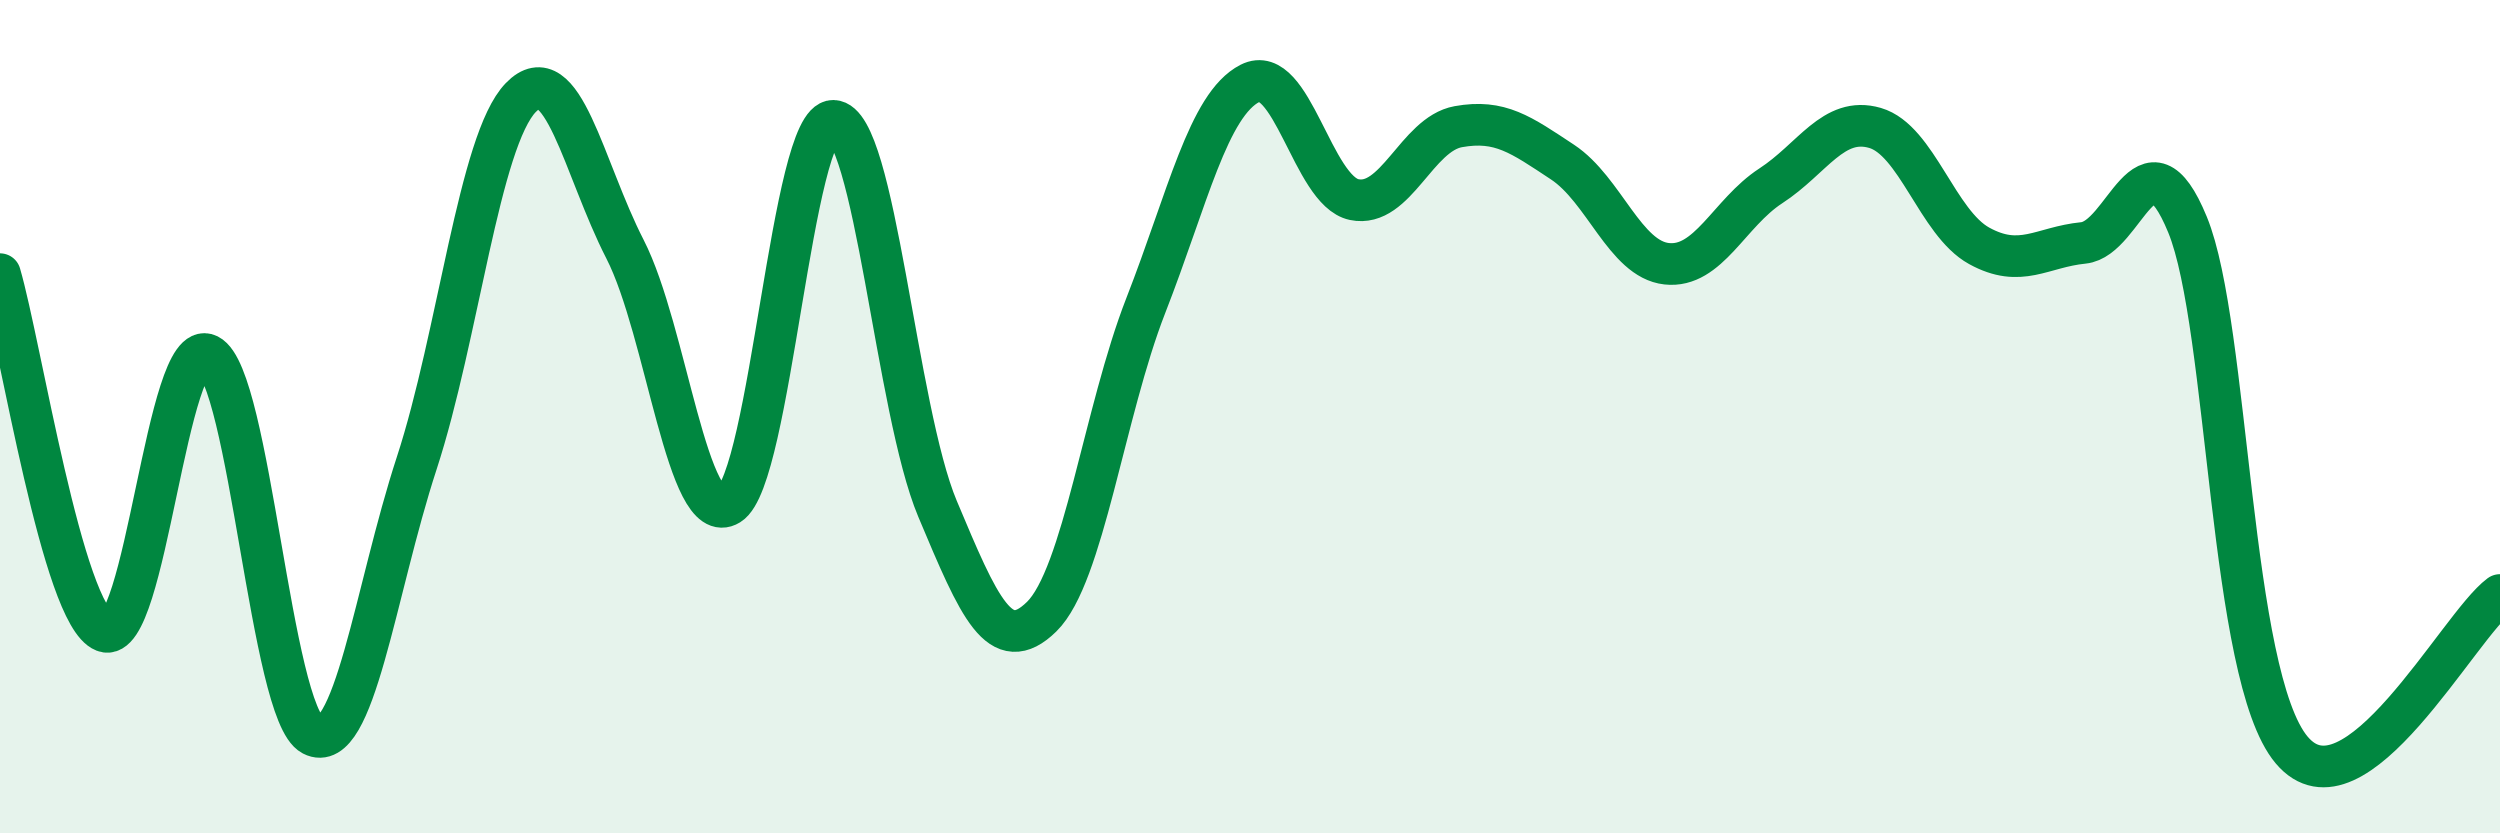
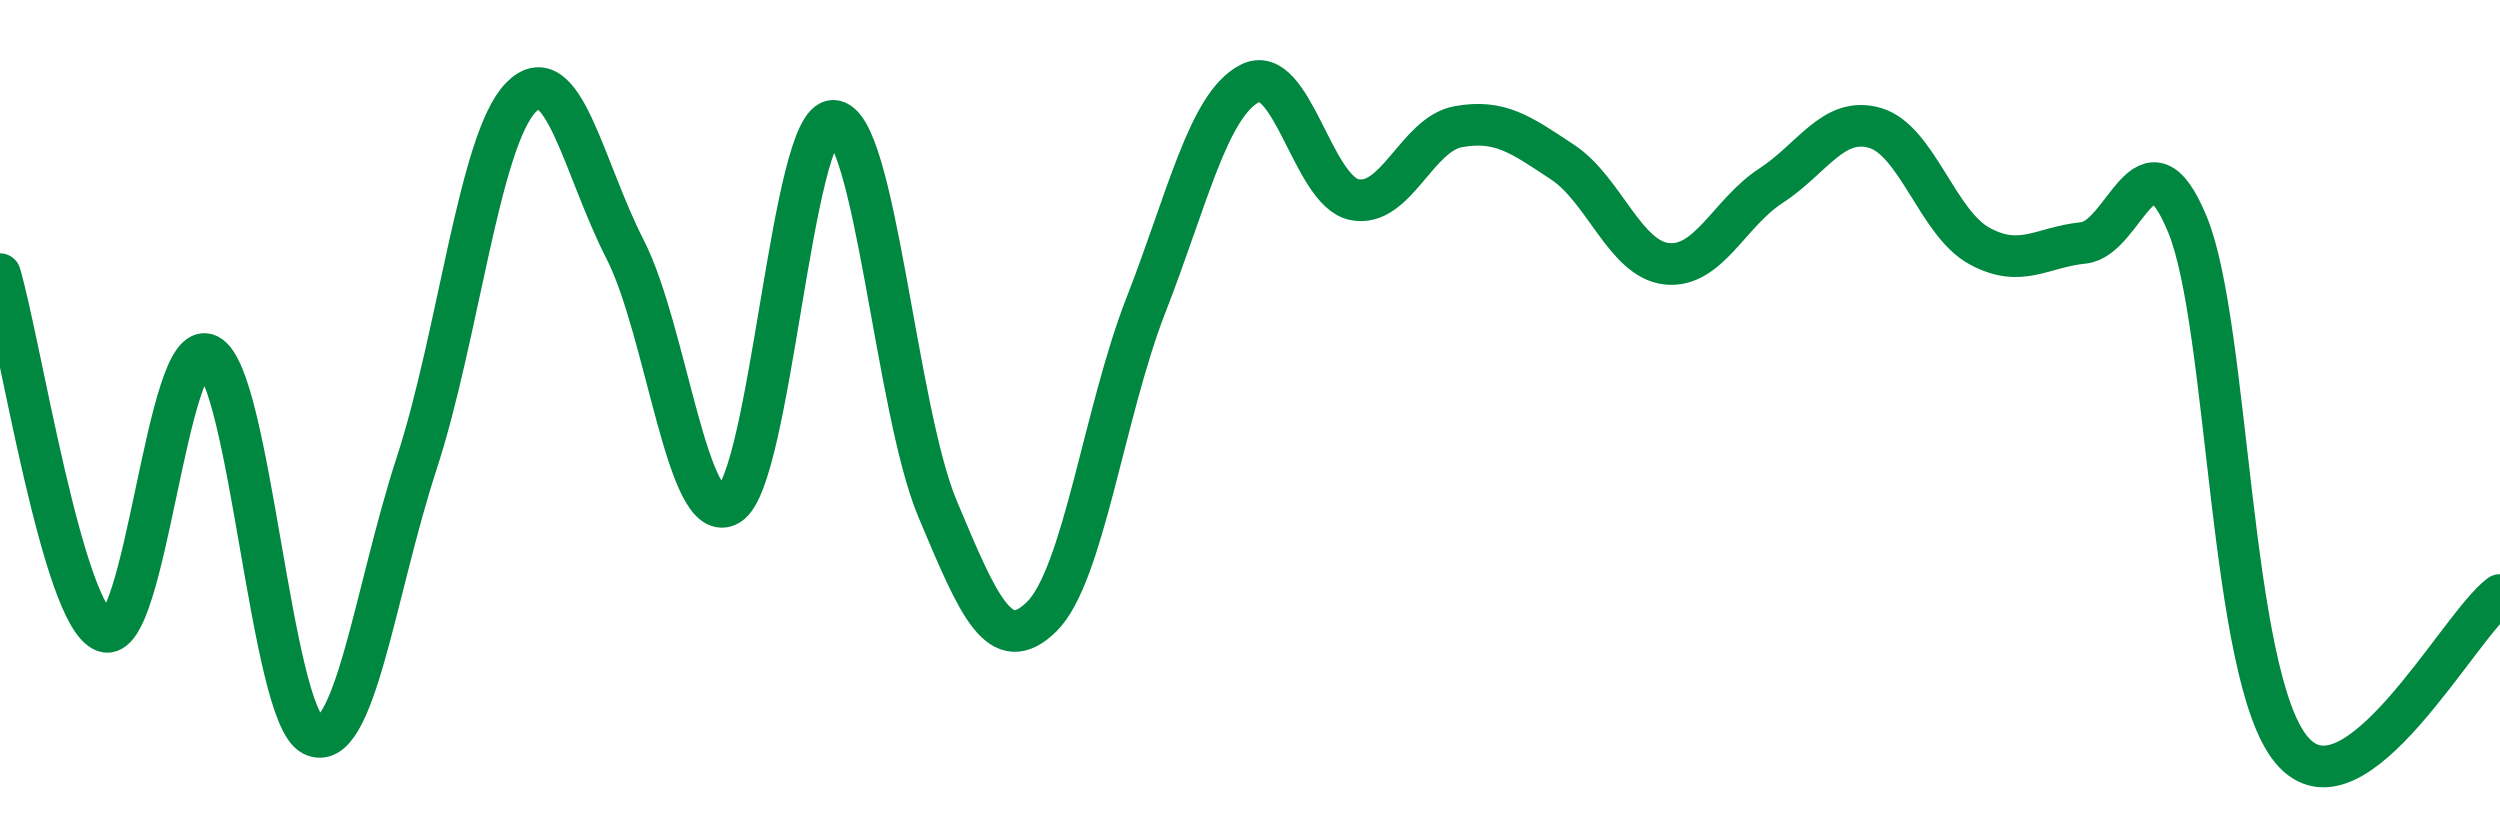
<svg xmlns="http://www.w3.org/2000/svg" width="60" height="20" viewBox="0 0 60 20">
-   <path d="M 0,6.58 C 0.5,8.29 1.5,14.76 2.5,15.15 C 3.5,15.54 4,8.02 5,8.52 C 6,9.02 6.5,17.12 7.5,17.64 C 8.5,18.16 9,14.18 10,11.12 C 11,8.06 11.5,3.37 12.5,2.34 C 13.5,1.31 14,4.03 15,5.98 C 16,7.93 16.5,12.73 17.5,12.11 C 18.5,11.49 19,2.88 20,2.9 C 21,2.92 21.5,9.83 22.5,12.21 C 23.5,14.59 24,15.78 25,14.8 C 26,13.82 26.5,9.89 27.5,7.33 C 28.5,4.77 29,2.51 30,2 C 31,1.49 31.5,4.58 32.5,4.79 C 33.5,5 34,3.22 35,3.04 C 36,2.86 36.5,3.23 37.5,3.89 C 38.5,4.55 39,6.22 40,6.33 C 41,6.44 41.5,5.11 42.5,4.46 C 43.5,3.81 44,2.78 45,3.07 C 46,3.36 46.5,5.35 47.5,5.9 C 48.5,6.45 49,5.93 50,5.83 C 51,5.73 51.5,2.96 52.5,5.39 C 53.5,7.82 53.5,16.22 55,18 C 56.5,19.78 59,15.02 60,14.28L60 20L0 20Z" fill="#008740" opacity="0.1" stroke-linecap="round" stroke-linejoin="round" />
  <path d="M 0,6.58 C 0.5,8.29 1.5,14.76 2.5,15.15 C 3.5,15.54 4,8.02 5,8.52 C 6,9.02 6.5,17.12 7.5,17.64 C 8.5,18.16 9,14.18 10,11.12 C 11,8.06 11.5,3.37 12.5,2.34 C 13.5,1.31 14,4.03 15,5.98 C 16,7.93 16.5,12.73 17.5,12.11 C 18.5,11.49 19,2.88 20,2.9 C 21,2.92 21.5,9.83 22.5,12.21 C 23.5,14.59 24,15.78 25,14.8 C 26,13.82 26.5,9.89 27.5,7.33 C 28.5,4.77 29,2.51 30,2 C 31,1.49 31.5,4.58 32.5,4.79 C 33.5,5 34,3.22 35,3.04 C 36,2.86 36.5,3.23 37.5,3.89 C 38.5,4.55 39,6.22 40,6.33 C 41,6.44 41.5,5.11 42.5,4.46 C 43.5,3.81 44,2.78 45,3.07 C 46,3.36 46.5,5.35 47.5,5.9 C 48.5,6.45 49,5.93 50,5.83 C 51,5.73 51.5,2.96 52.5,5.39 C 53.5,7.82 53.5,16.22 55,18 C 56.5,19.78 59,15.02 60,14.28" stroke="#008740" stroke-width="1" fill="none" stroke-linecap="round" stroke-linejoin="round" />
</svg>